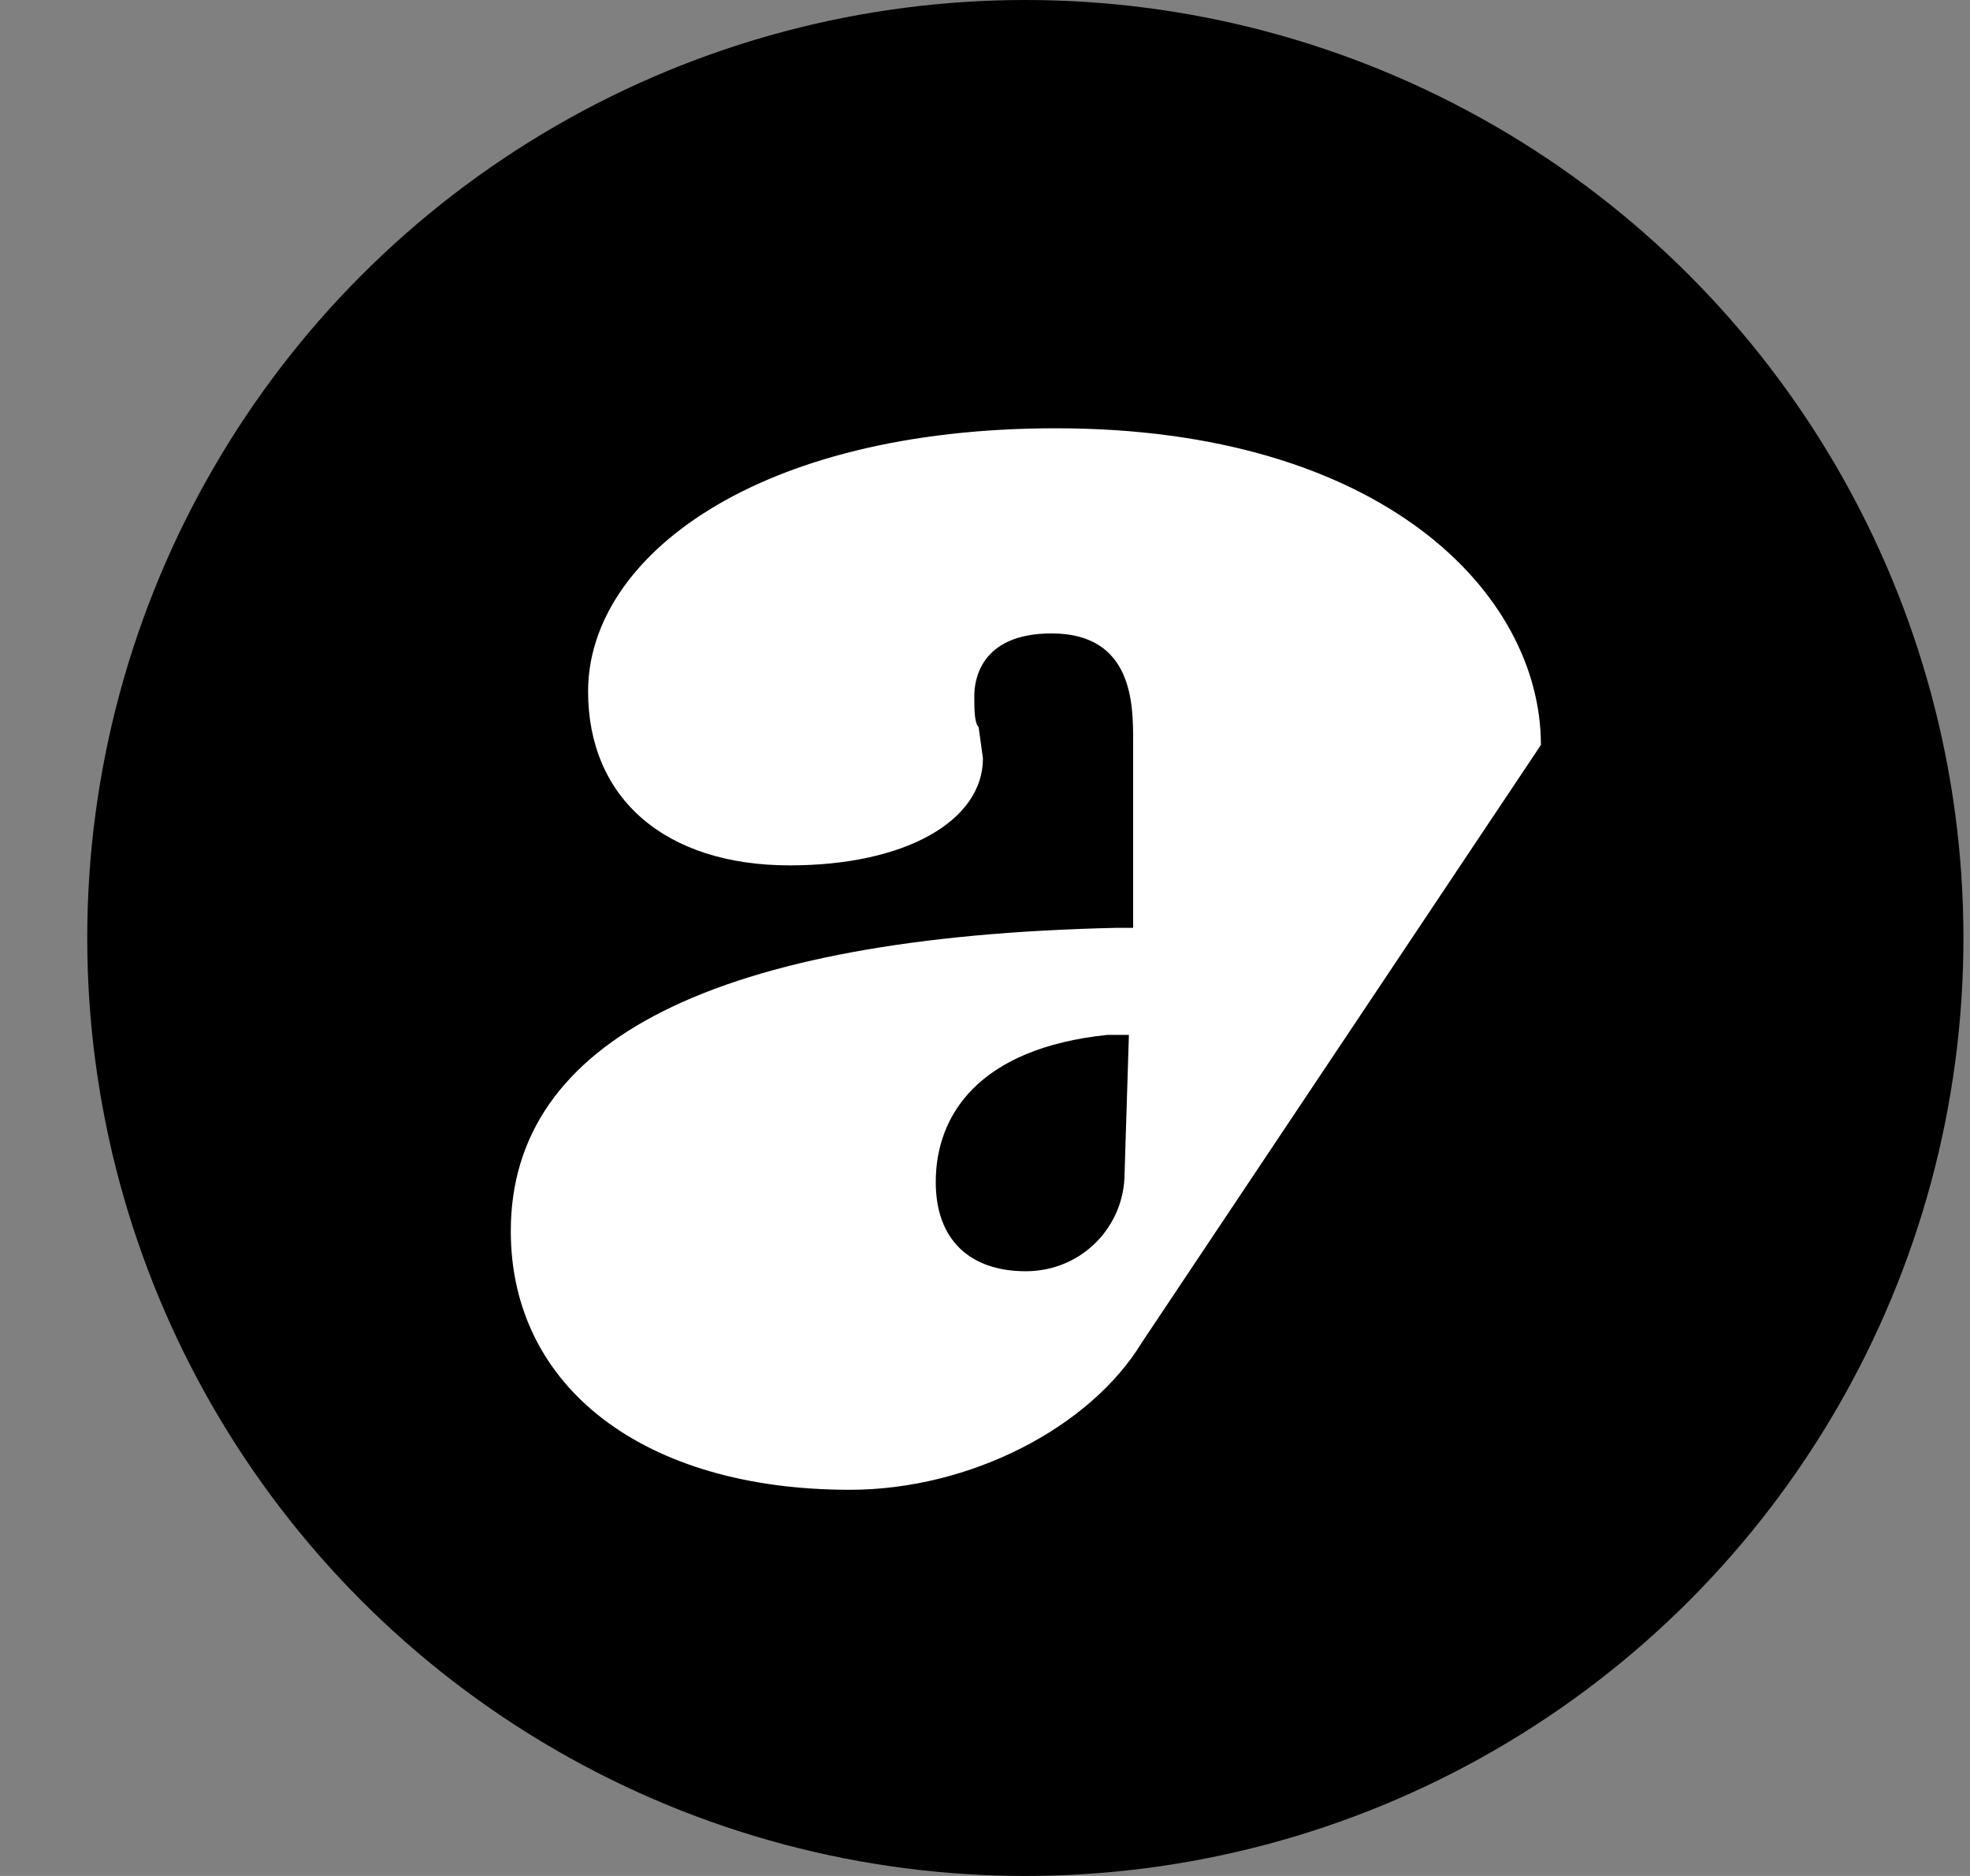
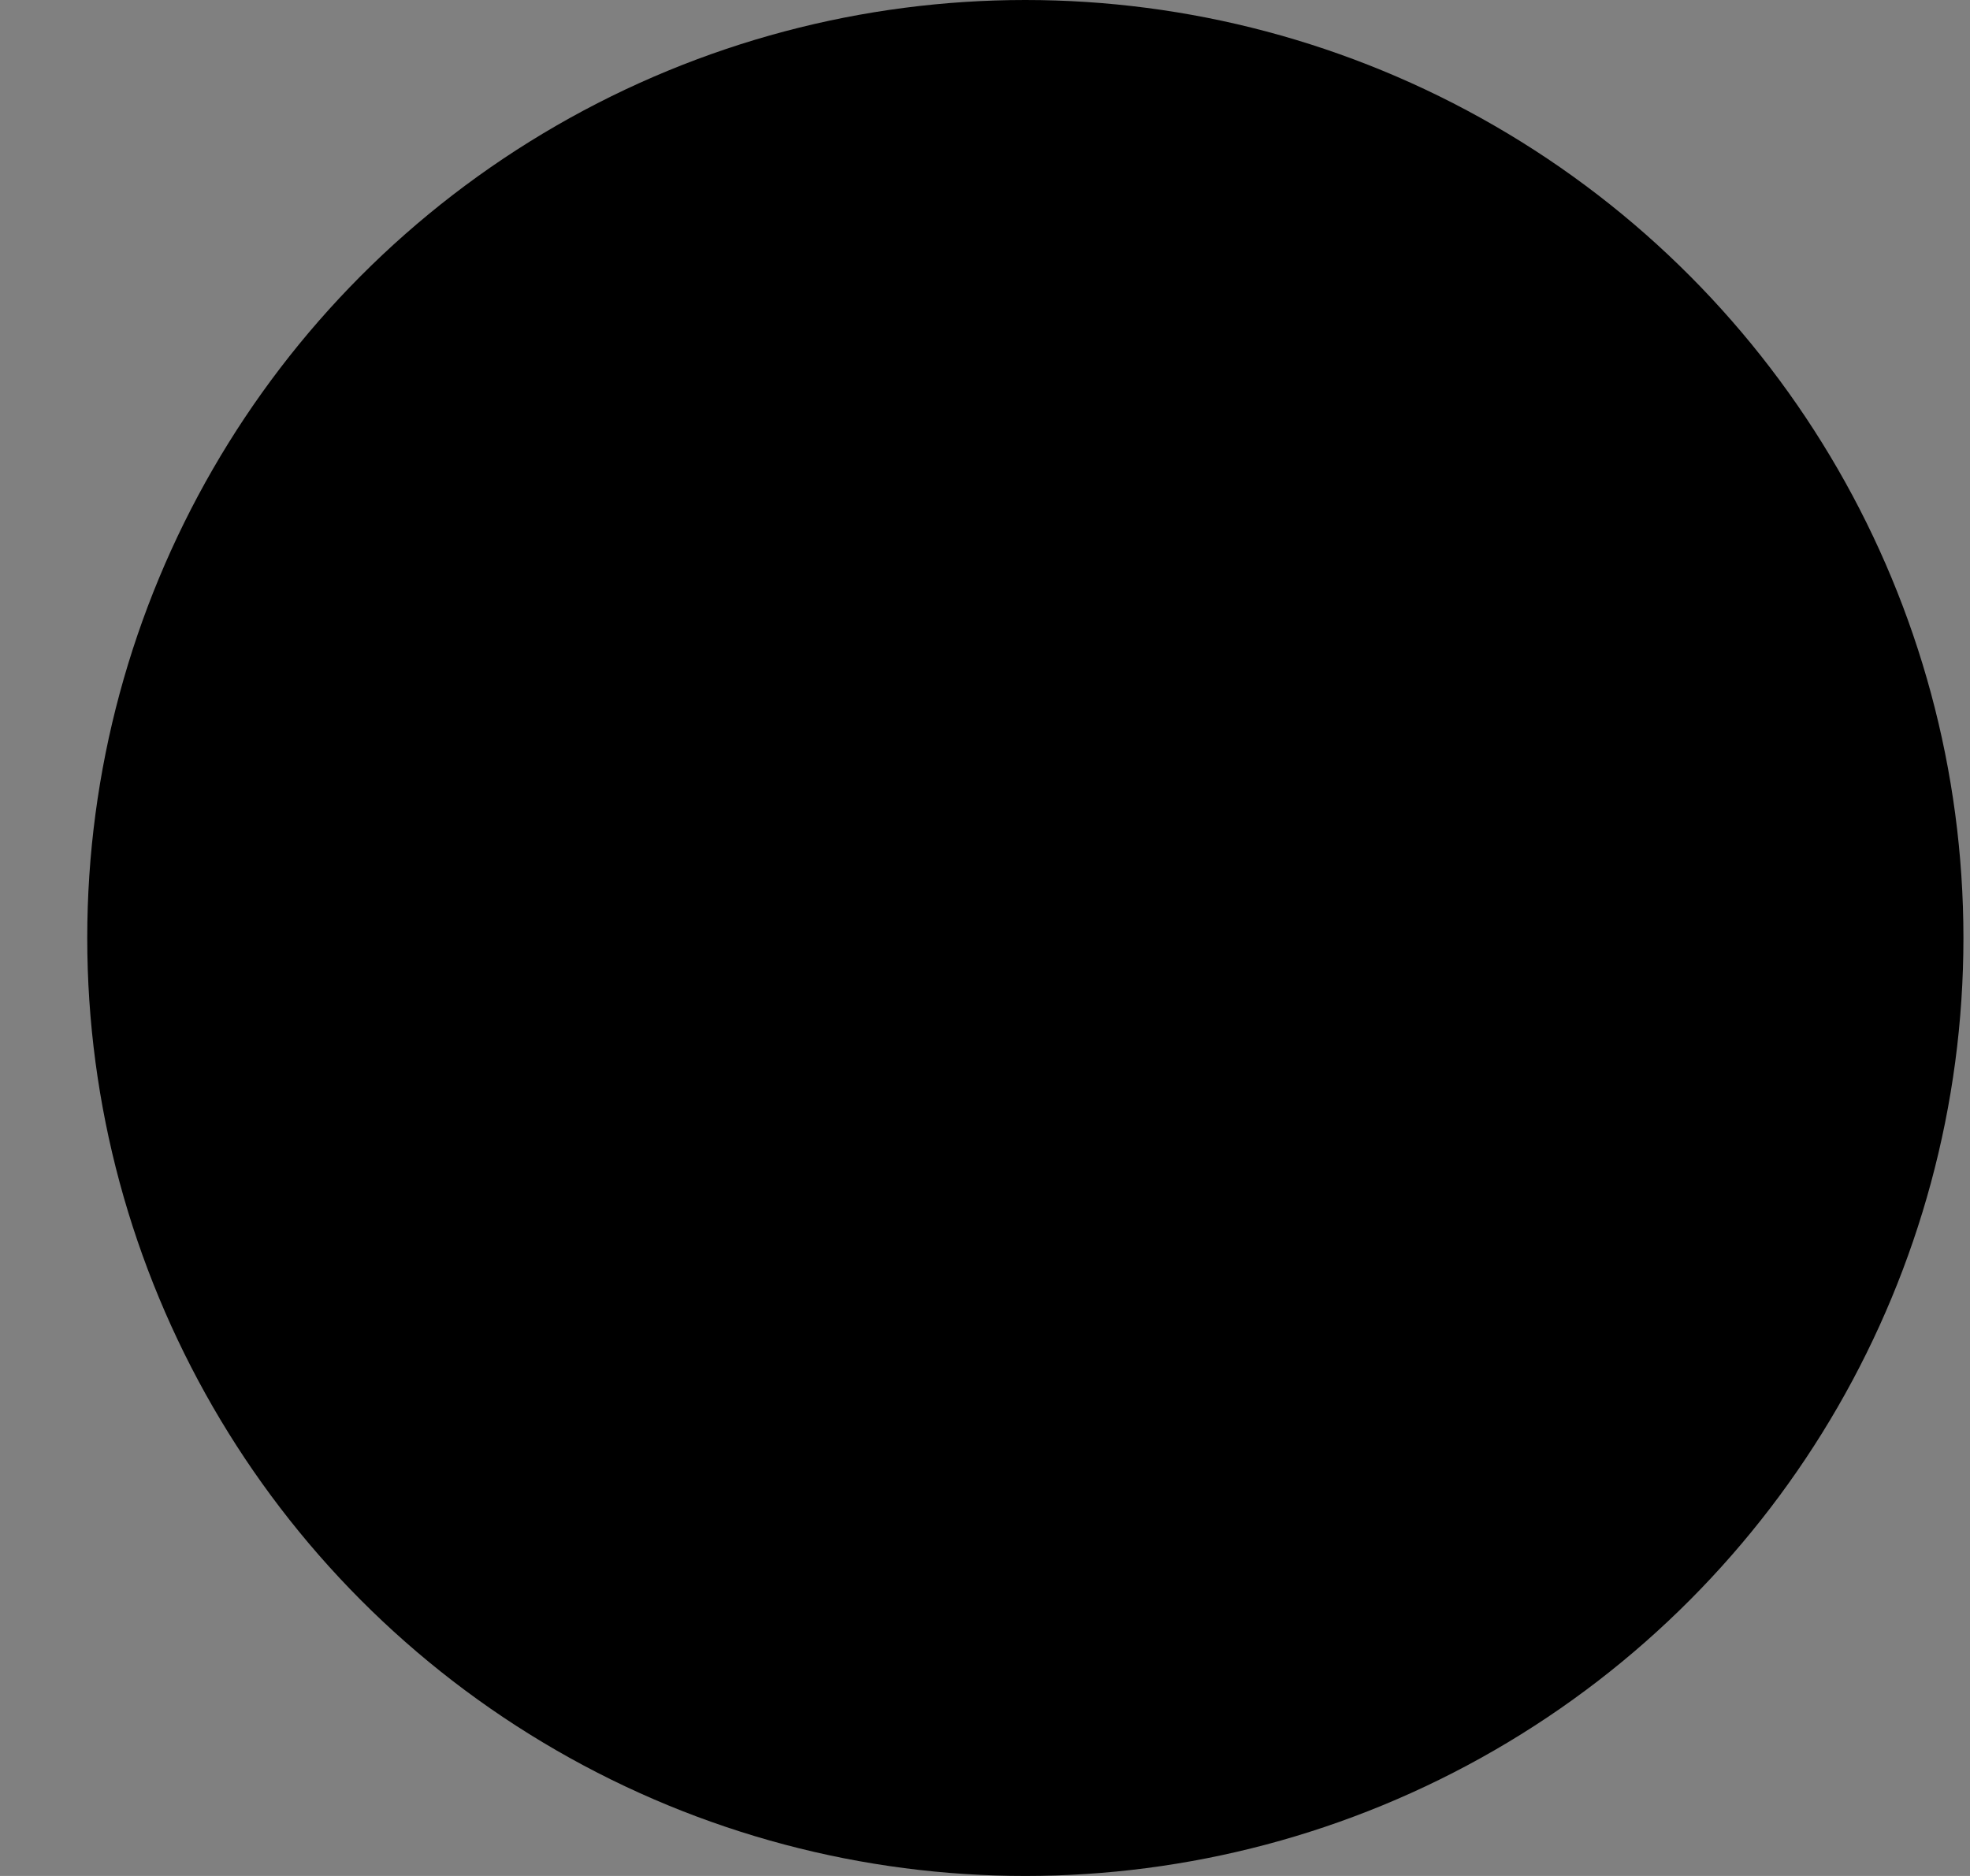
<svg xmlns="http://www.w3.org/2000/svg" width="21" height="20" viewBox="0 0 21 20" fill="none">
  <rect x="0" y="0" width="21" height="20" fill="#808080" stroke="none" />
  <circle cx="10.93" cy="10" r="10" fill="black" />
-   <path d="M11.256 4.566C8.053 4.566 6.269 5.945 6.269 7.371C6.269 8.513 7.092 9.226 8.419 9.226C9.654 9.226 10.478 8.75 10.478 8.085L10.432 7.752C10.386 7.704 10.386 7.561 10.386 7.419C10.386 7.276 10.432 6.753 11.21 6.753C12.079 6.753 12.079 7.514 12.079 7.894V9.892H11.896C7.641 9.987 5.445 11.081 5.445 13.125C5.445 14.79 6.864 15.883 9.06 15.883C10.341 15.883 11.622 15.218 12.171 14.314L16.426 7.942C16.426 6.325 14.733 4.566 11.256 4.566ZM11.988 12.507C11.988 13.078 11.53 13.553 10.935 13.553C10.341 13.553 9.975 13.22 9.975 12.602C9.975 11.889 10.432 11.176 11.805 11.033H12.034L11.988 12.507Z" fill="white" />
</svg>